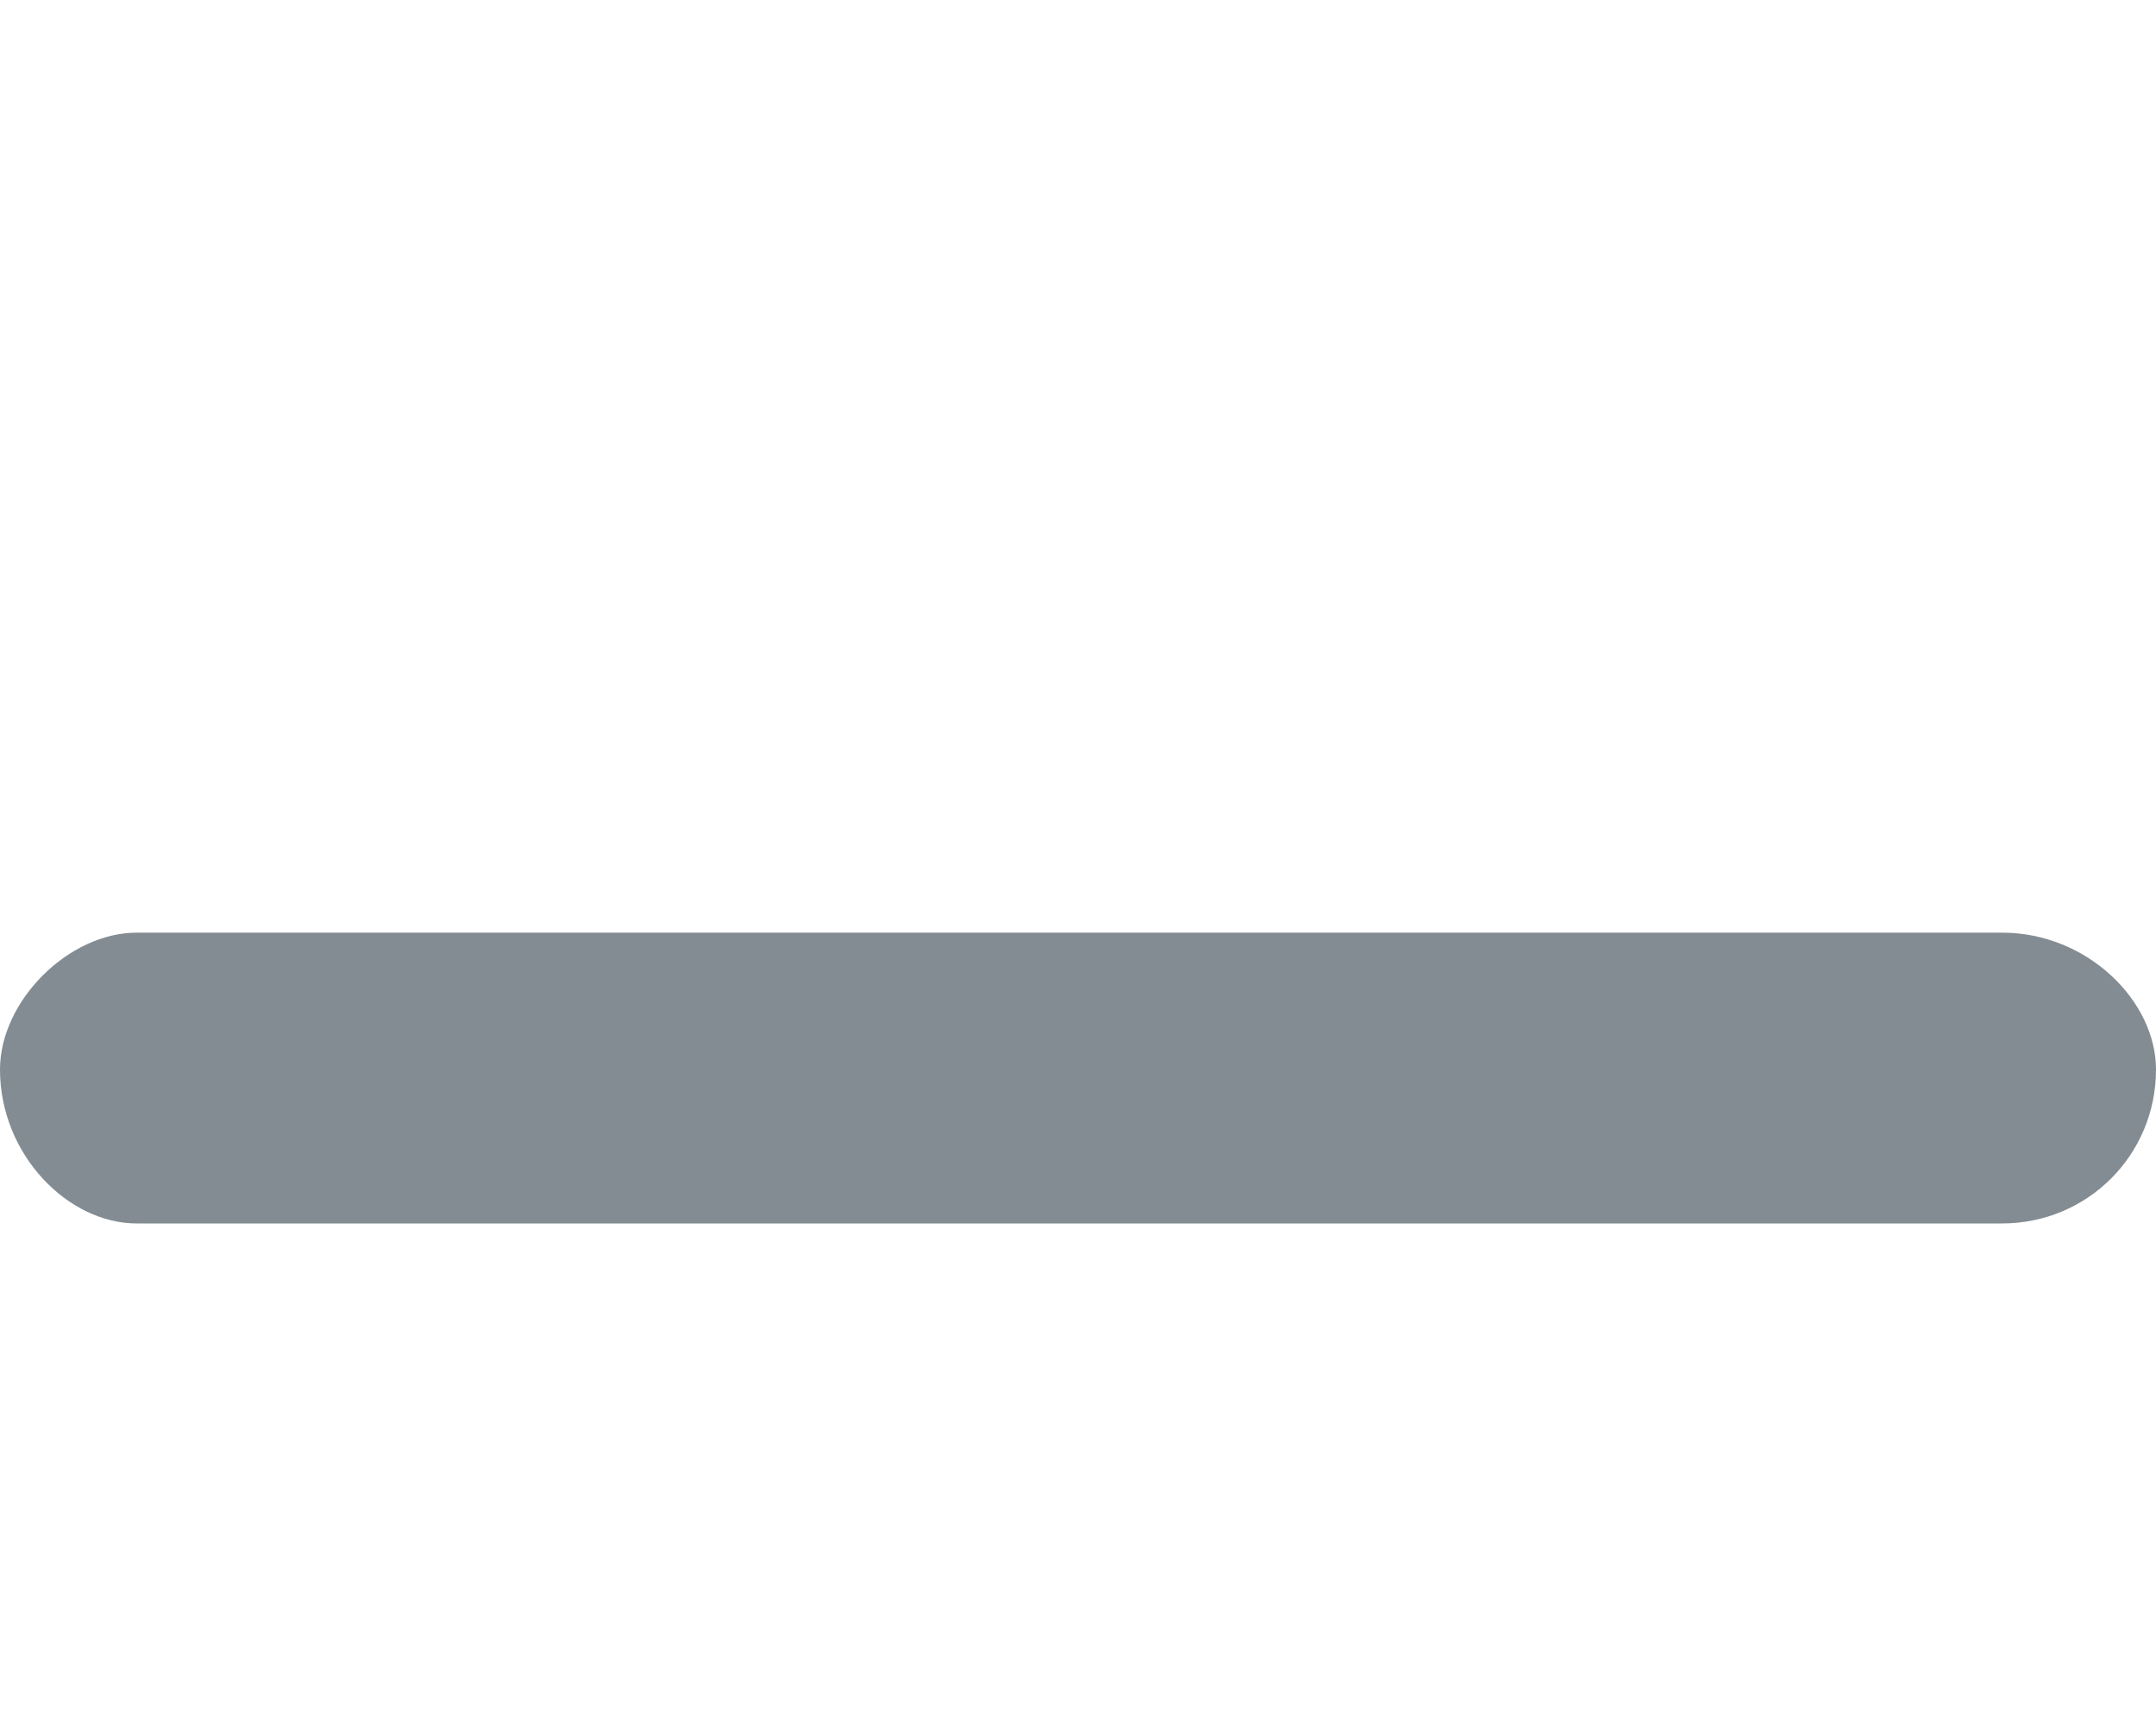
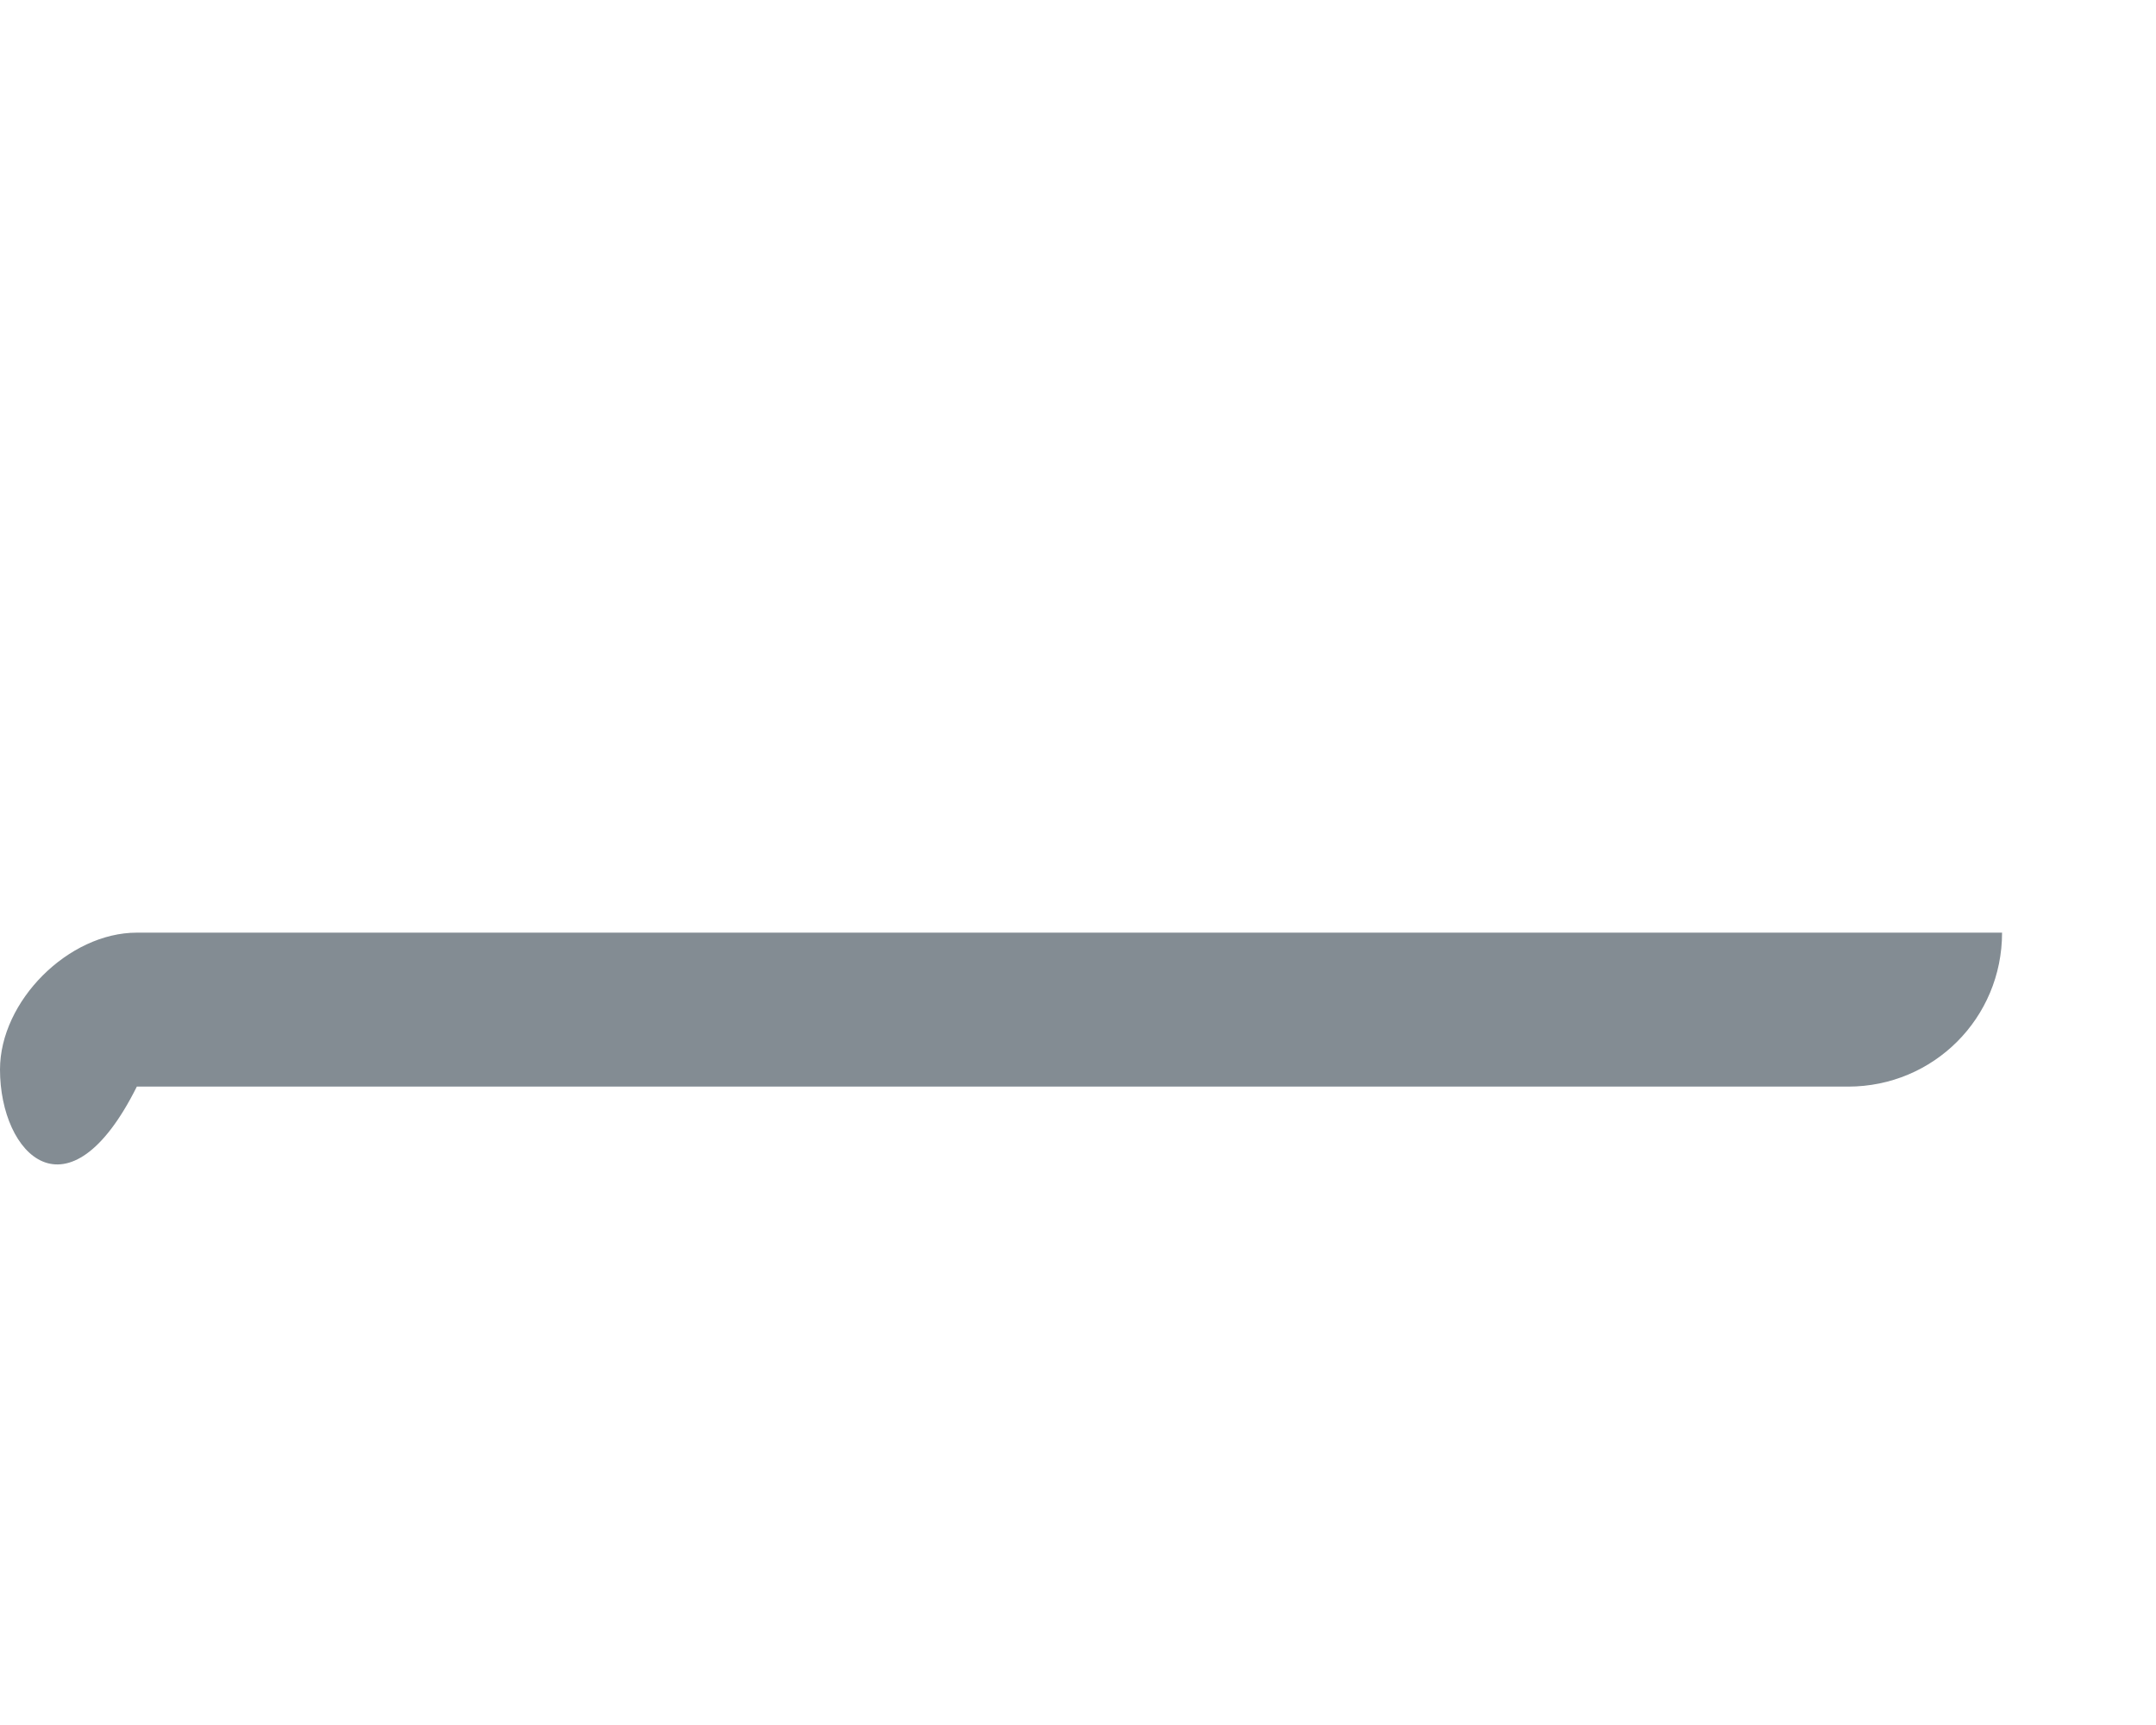
<svg xmlns="http://www.w3.org/2000/svg" version="1.1" id="Layer_1" x="0px" y="0px" width="15px" height="12px" viewBox="0 0 15 12" enable-background="new 0 0 15 12" xml:space="preserve">
  <g>
-     <path fill="#838C93" d="M0.952,6.488h12.977C14.523,6.488,15,6.964,15,7.44c0,0.595-0.477,1.071-1.071,1.071H0.952   C0.476,8.512,0,8.035,0,7.44C0,6.964,0.476,6.488,0.952,6.488z" />
+     <path fill="#838C93" d="M0.952,6.488h12.977c0,0.595-0.477,1.071-1.071,1.071H0.952   C0.476,8.512,0,8.035,0,7.44C0,6.964,0.476,6.488,0.952,6.488z" />
  </g>
</svg>